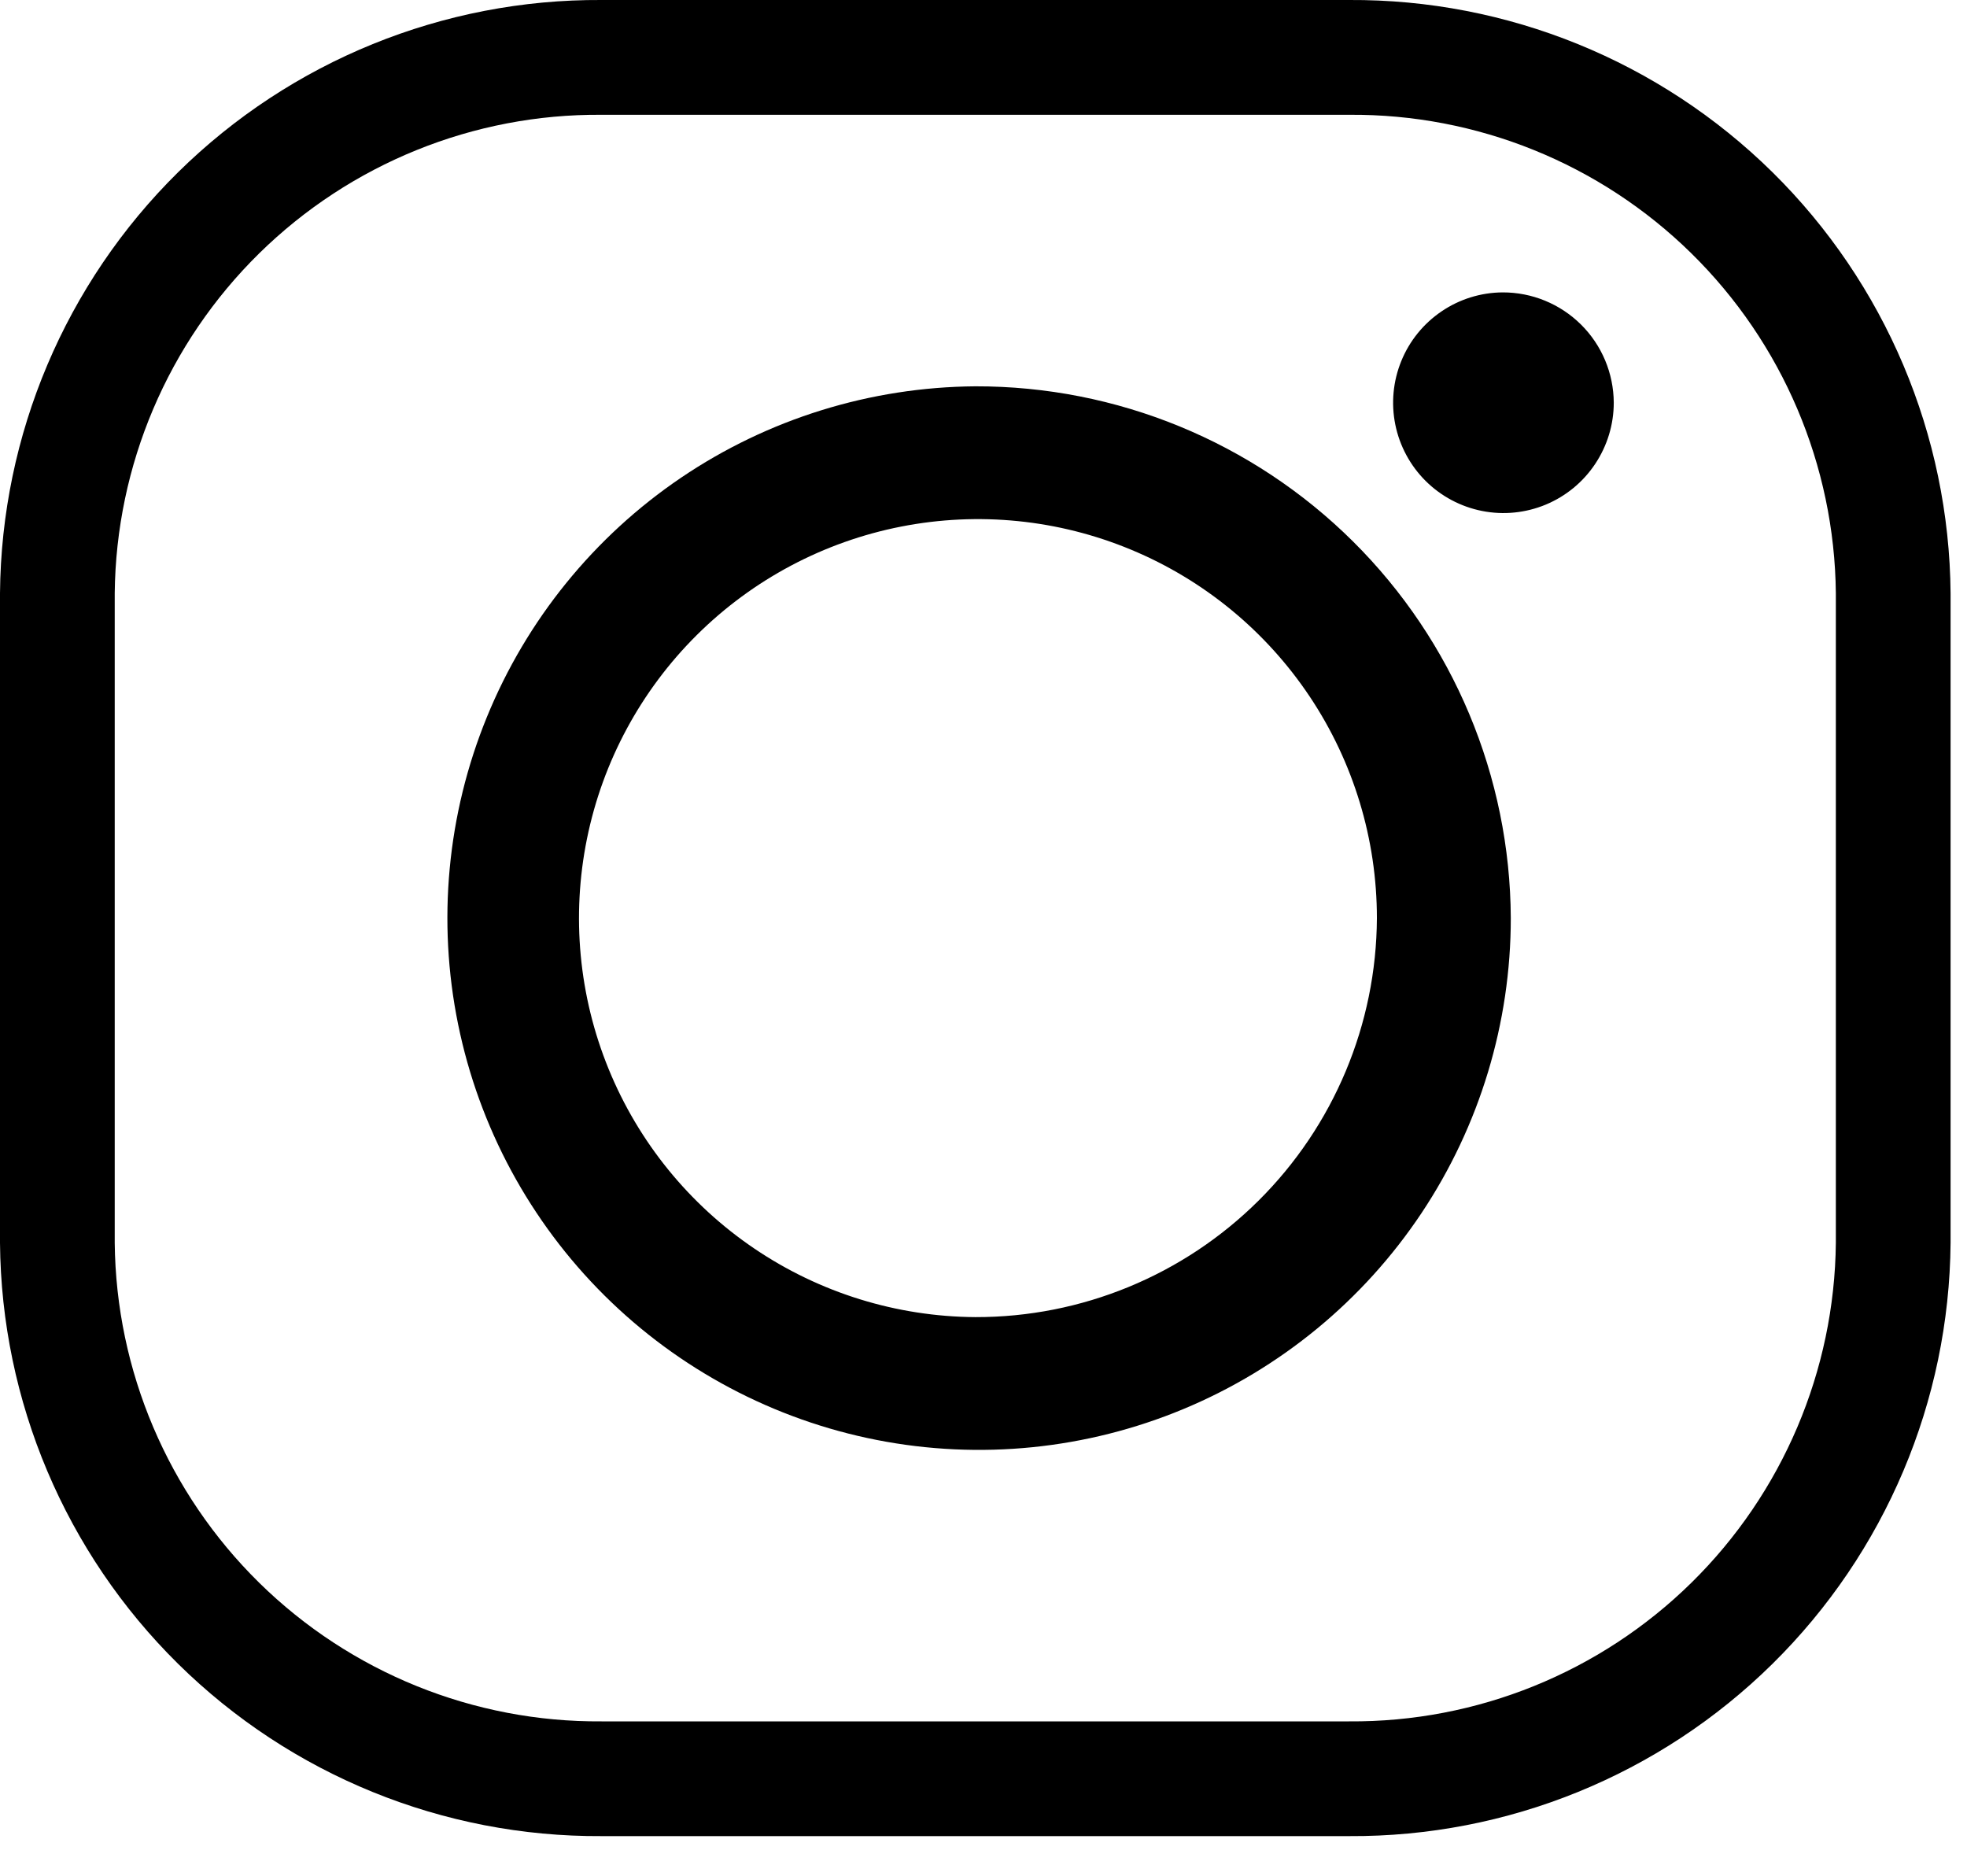
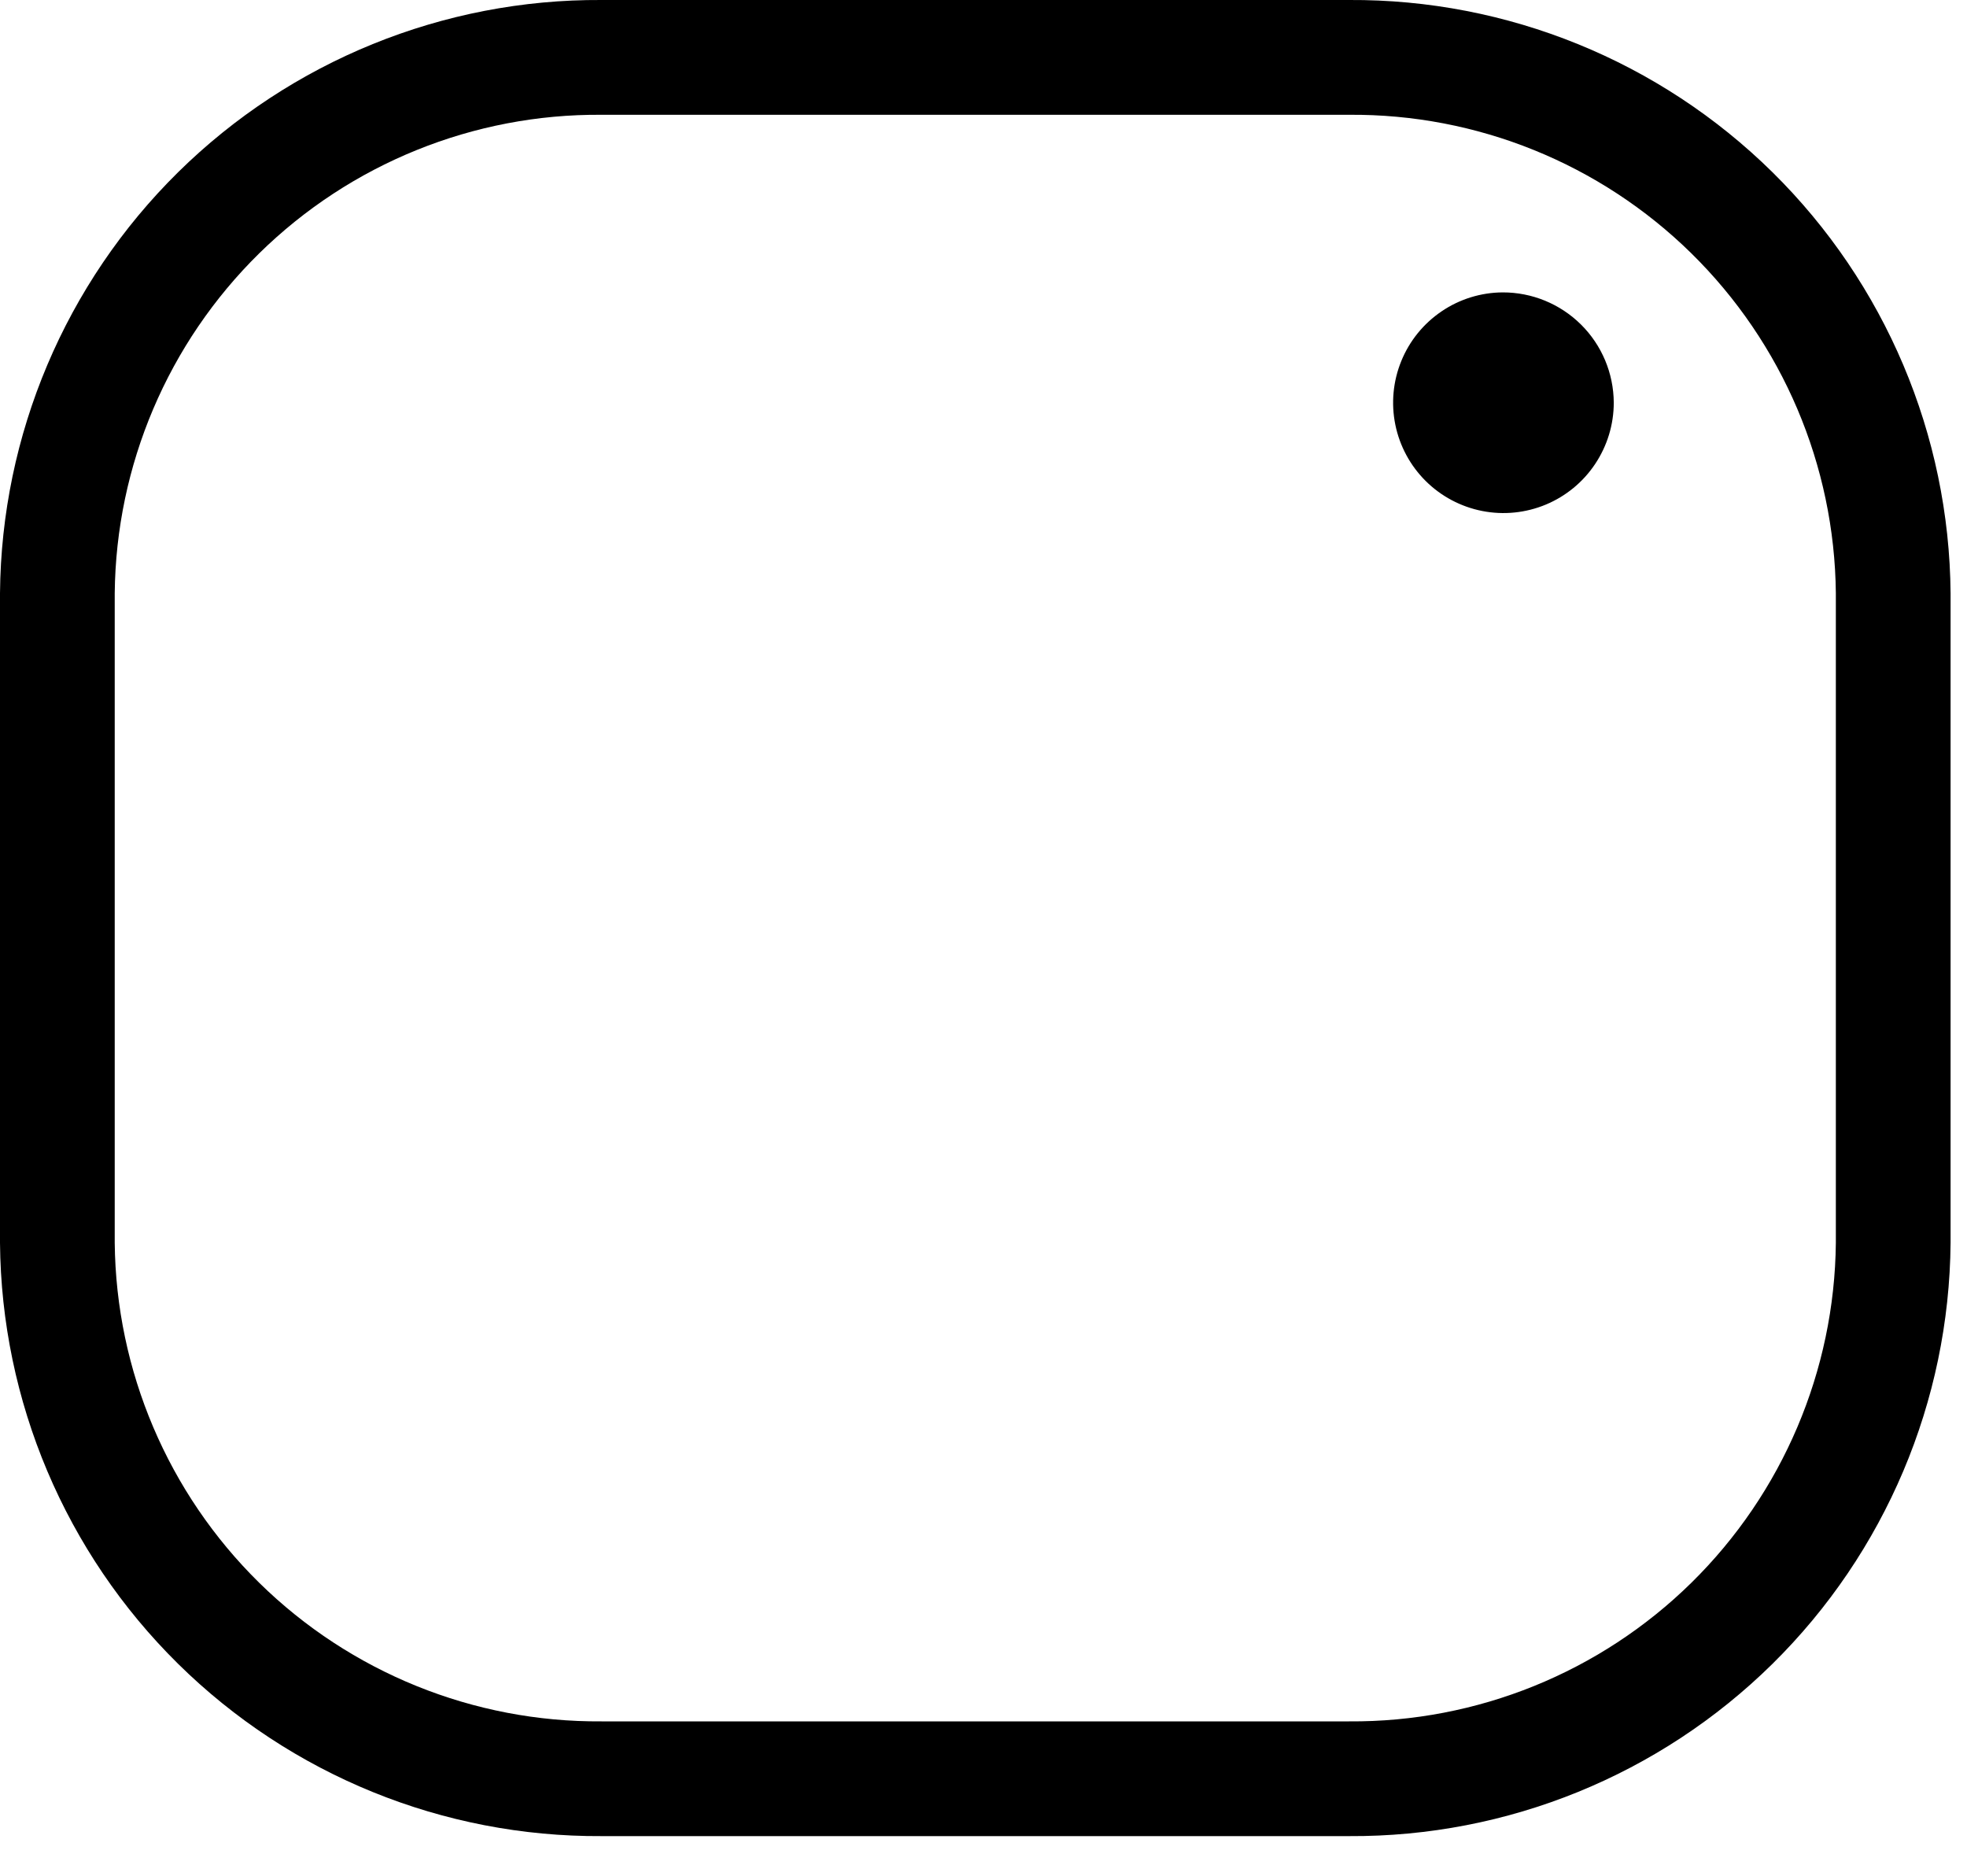
<svg xmlns="http://www.w3.org/2000/svg" width="43" height="41" viewBox="0 0 43 41" fill="none">
  <path d="M29.49 0L13.151 0C9.689 -0.02 6.36 1.334 3.894 3.764C1.429 6.195 0.029 9.505 0 12.967L0 27.165C0.029 30.627 1.429 33.937 3.894 36.368C6.36 38.799 9.689 40.153 13.151 40.133H29.49C32.952 40.153 36.281 38.799 38.747 36.368C41.212 33.937 42.613 30.627 42.641 27.165V12.967C42.613 9.505 41.212 6.195 38.747 3.764C36.281 1.334 32.952 -0.02 29.49 0V0ZM40.133 27.165C40.105 29.962 38.969 32.635 36.974 34.596C34.979 36.556 32.288 37.646 29.49 37.625H13.151C10.354 37.646 7.662 36.556 5.667 34.596C3.672 32.635 2.536 29.962 2.508 27.165L2.508 12.967C2.536 10.17 3.672 7.498 5.667 5.537C7.663 3.577 10.354 2.487 13.151 2.509L29.49 2.509C32.287 2.487 34.979 3.577 36.974 5.537C38.969 7.498 40.105 10.17 40.133 12.967V27.165Z" fill="black" />
-   <path d="M21.321 8.444C19.026 8.461 16.787 9.156 14.886 10.443C12.986 11.73 11.509 13.552 10.642 15.677C9.774 17.802 9.556 20.137 10.014 22.386C10.472 24.635 11.585 26.698 13.214 28.316C14.843 29.933 16.914 31.032 19.166 31.474C21.419 31.916 23.752 31.68 25.871 30.798C27.99 29.916 29.8 28.427 31.074 26.517C32.347 24.607 33.027 22.363 33.027 20.068C33.013 16.975 31.772 14.014 29.578 11.835C27.383 9.656 24.414 8.437 21.321 8.444V8.444ZM21.321 28.789C19.599 28.778 17.918 28.257 16.491 27.291C15.065 26.326 13.956 24.96 13.305 23.366C12.653 21.771 12.489 20.019 12.832 18.331C13.175 16.643 14.01 15.095 15.232 13.881C16.454 12.667 18.008 11.842 19.698 11.51C21.389 11.178 23.139 11.354 24.729 12.016C26.32 12.678 27.678 13.796 28.634 15.229C29.59 16.662 30.1 18.345 30.1 20.068C30.089 22.387 29.159 24.608 27.513 26.243C25.867 27.878 23.641 28.794 21.321 28.789V28.789Z" fill="black" />
  <path d="M32.848 6.391C32.372 6.394 31.907 6.538 31.513 6.806C31.119 7.073 30.812 7.451 30.633 7.892C30.453 8.333 30.408 8.817 30.503 9.284C30.598 9.75 30.829 10.178 31.167 10.514C31.505 10.849 31.934 11.077 32.402 11.169C32.869 11.261 33.353 11.212 33.793 11.029C34.232 10.846 34.608 10.537 34.872 10.14C35.136 9.744 35.278 9.279 35.278 8.802C35.275 8.161 35.018 7.546 34.562 7.094C34.106 6.642 33.49 6.389 32.848 6.391V6.391Z" fill="black" />
</svg>